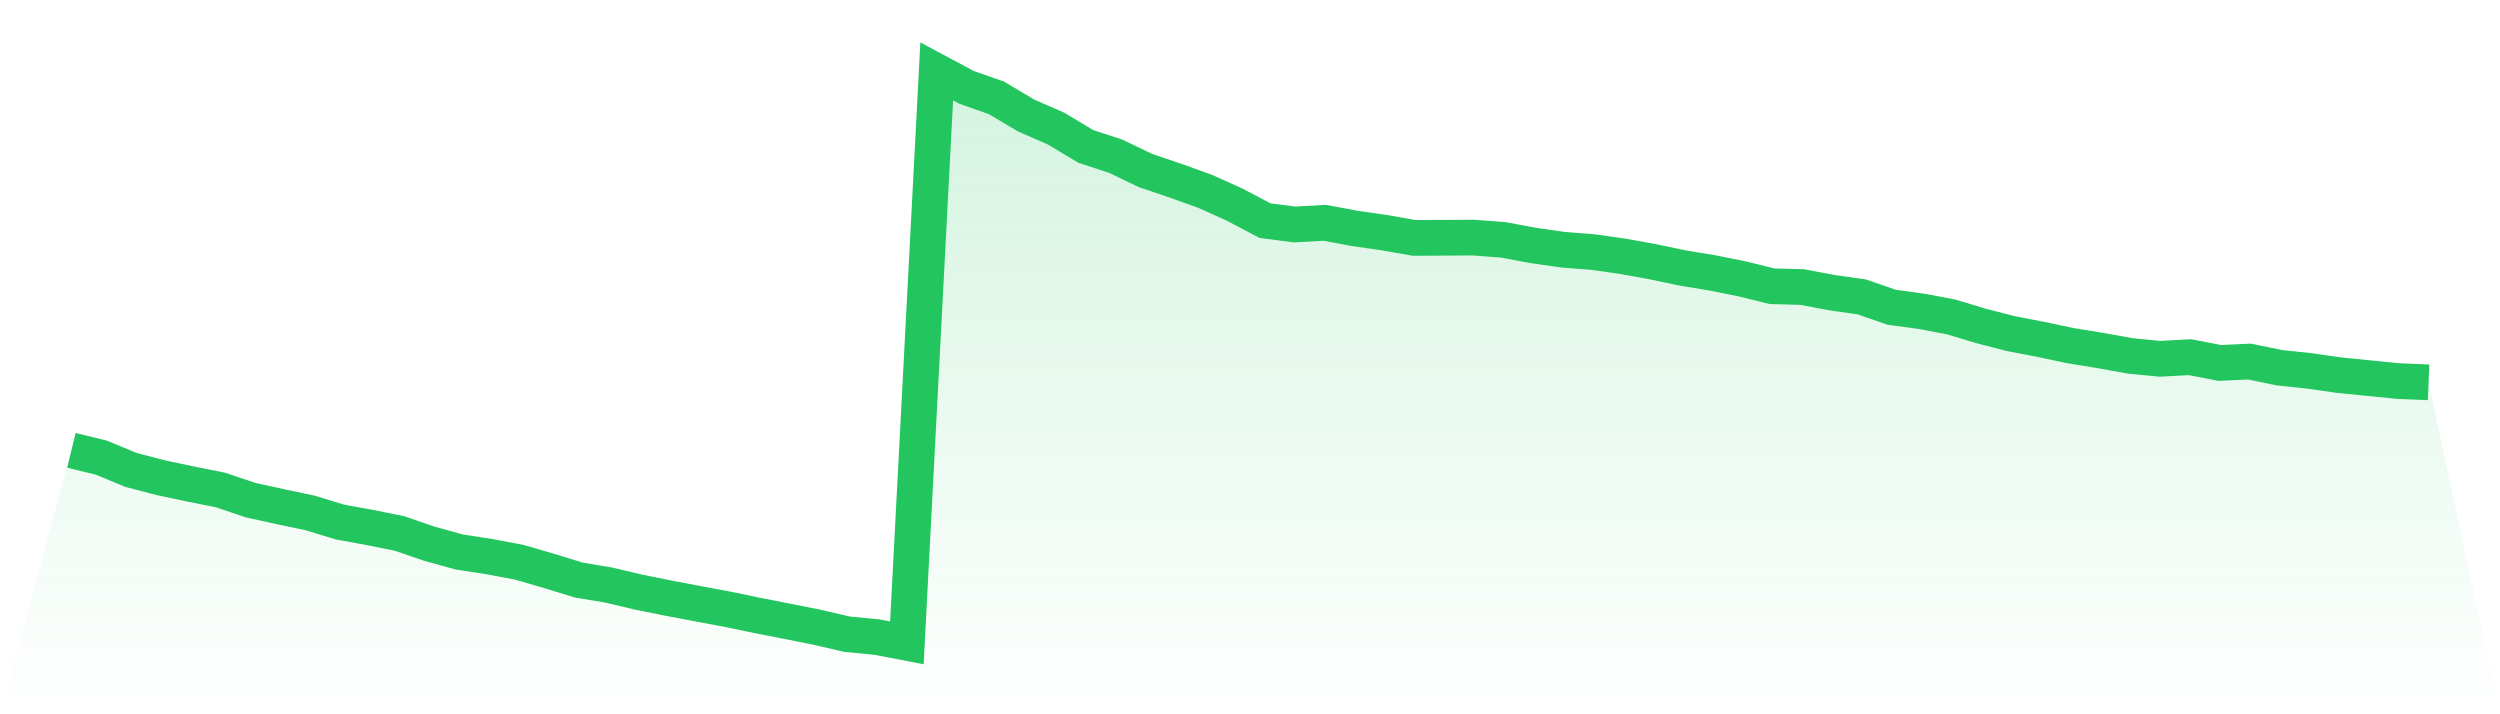
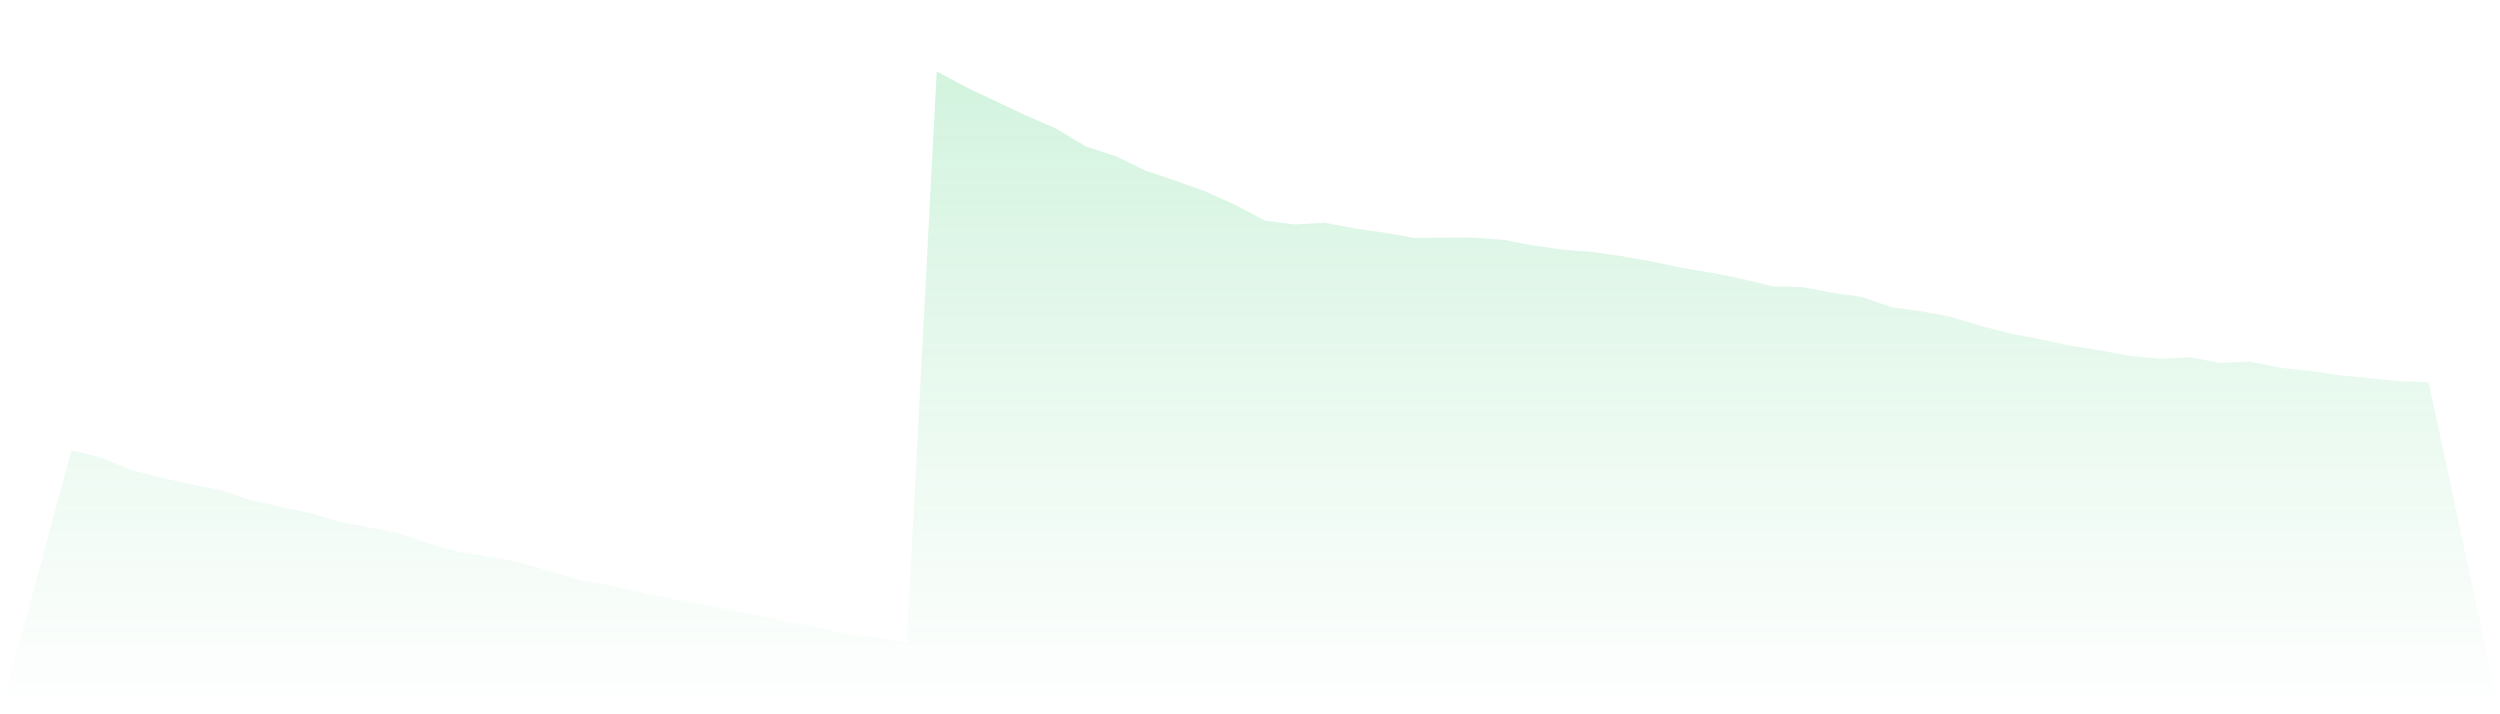
<svg xmlns="http://www.w3.org/2000/svg" viewBox="0 0 140 40">
  <defs>
    <linearGradient id="gradient" x1="0" x2="0" y1="0" y2="1">
      <stop offset="0%" stop-color="#22c55e" stop-opacity="0.2" />
      <stop offset="100%" stop-color="#22c55e" stop-opacity="0" />
    </linearGradient>
  </defs>
-   <path d="M4,25.219 L4,25.219 L5.671,25.628 L7.342,26.318 L9.013,26.754 L10.684,27.108 L12.354,27.442 L14.025,28.006 L15.696,28.374 L17.367,28.725 L19.038,29.236 L20.709,29.539 L22.38,29.877 L24.051,30.451 L25.722,30.913 L27.392,31.17 L29.063,31.483 L30.734,31.968 L32.405,32.482 L34.076,32.762 L35.747,33.156 L37.418,33.494 L39.089,33.811 L40.759,34.121 L42.43,34.469 L44.101,34.796 L45.772,35.13 L47.443,35.517 L49.114,35.679 L50.785,36 L52.456,4 L54.127,4.893 L55.797,5.479 L57.468,6.471 L59.139,7.202 L60.81,8.203 L62.481,8.749 L64.152,9.552 L65.823,10.117 L67.494,10.717 L69.165,11.471 L70.835,12.355 L72.506,12.571 L74.177,12.475 L75.848,12.789 L77.519,13.028 L79.19,13.322 L80.861,13.314 L82.532,13.306 L84.203,13.434 L85.873,13.748 L87.544,13.986 L89.215,14.116 L90.886,14.353 L92.557,14.657 L94.228,15.008 L95.899,15.282 L97.57,15.619 L99.24,16.03 L100.911,16.073 L102.582,16.388 L104.253,16.624 L105.924,17.205 L107.595,17.432 L109.266,17.749 L110.937,18.252 L112.608,18.683 L114.278,19.004 L115.949,19.357 L117.62,19.629 L119.291,19.93 L120.962,20.093 L122.633,20.001 L124.304,20.324 L125.975,20.248 L127.646,20.592 L129.316,20.769 L130.987,21.008 L132.658,21.176 L134.329,21.342 L136,21.411 L140,40 L0,40 z" fill="url(#gradient)" />
-   <path d="M4,25.219 L4,25.219 L5.671,25.628 L7.342,26.318 L9.013,26.754 L10.684,27.108 L12.354,27.442 L14.025,28.006 L15.696,28.374 L17.367,28.725 L19.038,29.236 L20.709,29.539 L22.38,29.877 L24.051,30.451 L25.722,30.913 L27.392,31.17 L29.063,31.483 L30.734,31.968 L32.405,32.482 L34.076,32.762 L35.747,33.156 L37.418,33.494 L39.089,33.811 L40.759,34.121 L42.43,34.469 L44.101,34.796 L45.772,35.13 L47.443,35.517 L49.114,35.679 L50.785,36 L52.456,4 L54.127,4.893 L55.797,5.479 L57.468,6.471 L59.139,7.202 L60.81,8.203 L62.481,8.749 L64.152,9.552 L65.823,10.117 L67.494,10.717 L69.165,11.471 L70.835,12.355 L72.506,12.571 L74.177,12.475 L75.848,12.789 L77.519,13.028 L79.19,13.322 L80.861,13.314 L82.532,13.306 L84.203,13.434 L85.873,13.748 L87.544,13.986 L89.215,14.116 L90.886,14.353 L92.557,14.657 L94.228,15.008 L95.899,15.282 L97.57,15.619 L99.24,16.03 L100.911,16.073 L102.582,16.388 L104.253,16.624 L105.924,17.205 L107.595,17.432 L109.266,17.749 L110.937,18.252 L112.608,18.683 L114.278,19.004 L115.949,19.357 L117.62,19.629 L119.291,19.93 L120.962,20.093 L122.633,20.001 L124.304,20.324 L125.975,20.248 L127.646,20.592 L129.316,20.769 L130.987,21.008 L132.658,21.176 L134.329,21.342 L136,21.411" fill="none" stroke="#22c55e" stroke-width="2" />
+   <path d="M4,25.219 L4,25.219 L5.671,25.628 L7.342,26.318 L9.013,26.754 L10.684,27.108 L12.354,27.442 L14.025,28.006 L15.696,28.374 L17.367,28.725 L19.038,29.236 L20.709,29.539 L22.38,29.877 L24.051,30.451 L25.722,30.913 L27.392,31.17 L29.063,31.483 L30.734,31.968 L32.405,32.482 L34.076,32.762 L35.747,33.156 L37.418,33.494 L39.089,33.811 L40.759,34.121 L42.43,34.469 L44.101,34.796 L45.772,35.13 L47.443,35.517 L49.114,35.679 L50.785,36 L52.456,4 L54.127,4.893 L57.468,6.471 L59.139,7.202 L60.81,8.203 L62.481,8.749 L64.152,9.552 L65.823,10.117 L67.494,10.717 L69.165,11.471 L70.835,12.355 L72.506,12.571 L74.177,12.475 L75.848,12.789 L77.519,13.028 L79.19,13.322 L80.861,13.314 L82.532,13.306 L84.203,13.434 L85.873,13.748 L87.544,13.986 L89.215,14.116 L90.886,14.353 L92.557,14.657 L94.228,15.008 L95.899,15.282 L97.57,15.619 L99.24,16.03 L100.911,16.073 L102.582,16.388 L104.253,16.624 L105.924,17.205 L107.595,17.432 L109.266,17.749 L110.937,18.252 L112.608,18.683 L114.278,19.004 L115.949,19.357 L117.62,19.629 L119.291,19.93 L120.962,20.093 L122.633,20.001 L124.304,20.324 L125.975,20.248 L127.646,20.592 L129.316,20.769 L130.987,21.008 L132.658,21.176 L134.329,21.342 L136,21.411 L140,40 L0,40 z" fill="url(#gradient)" />
</svg>